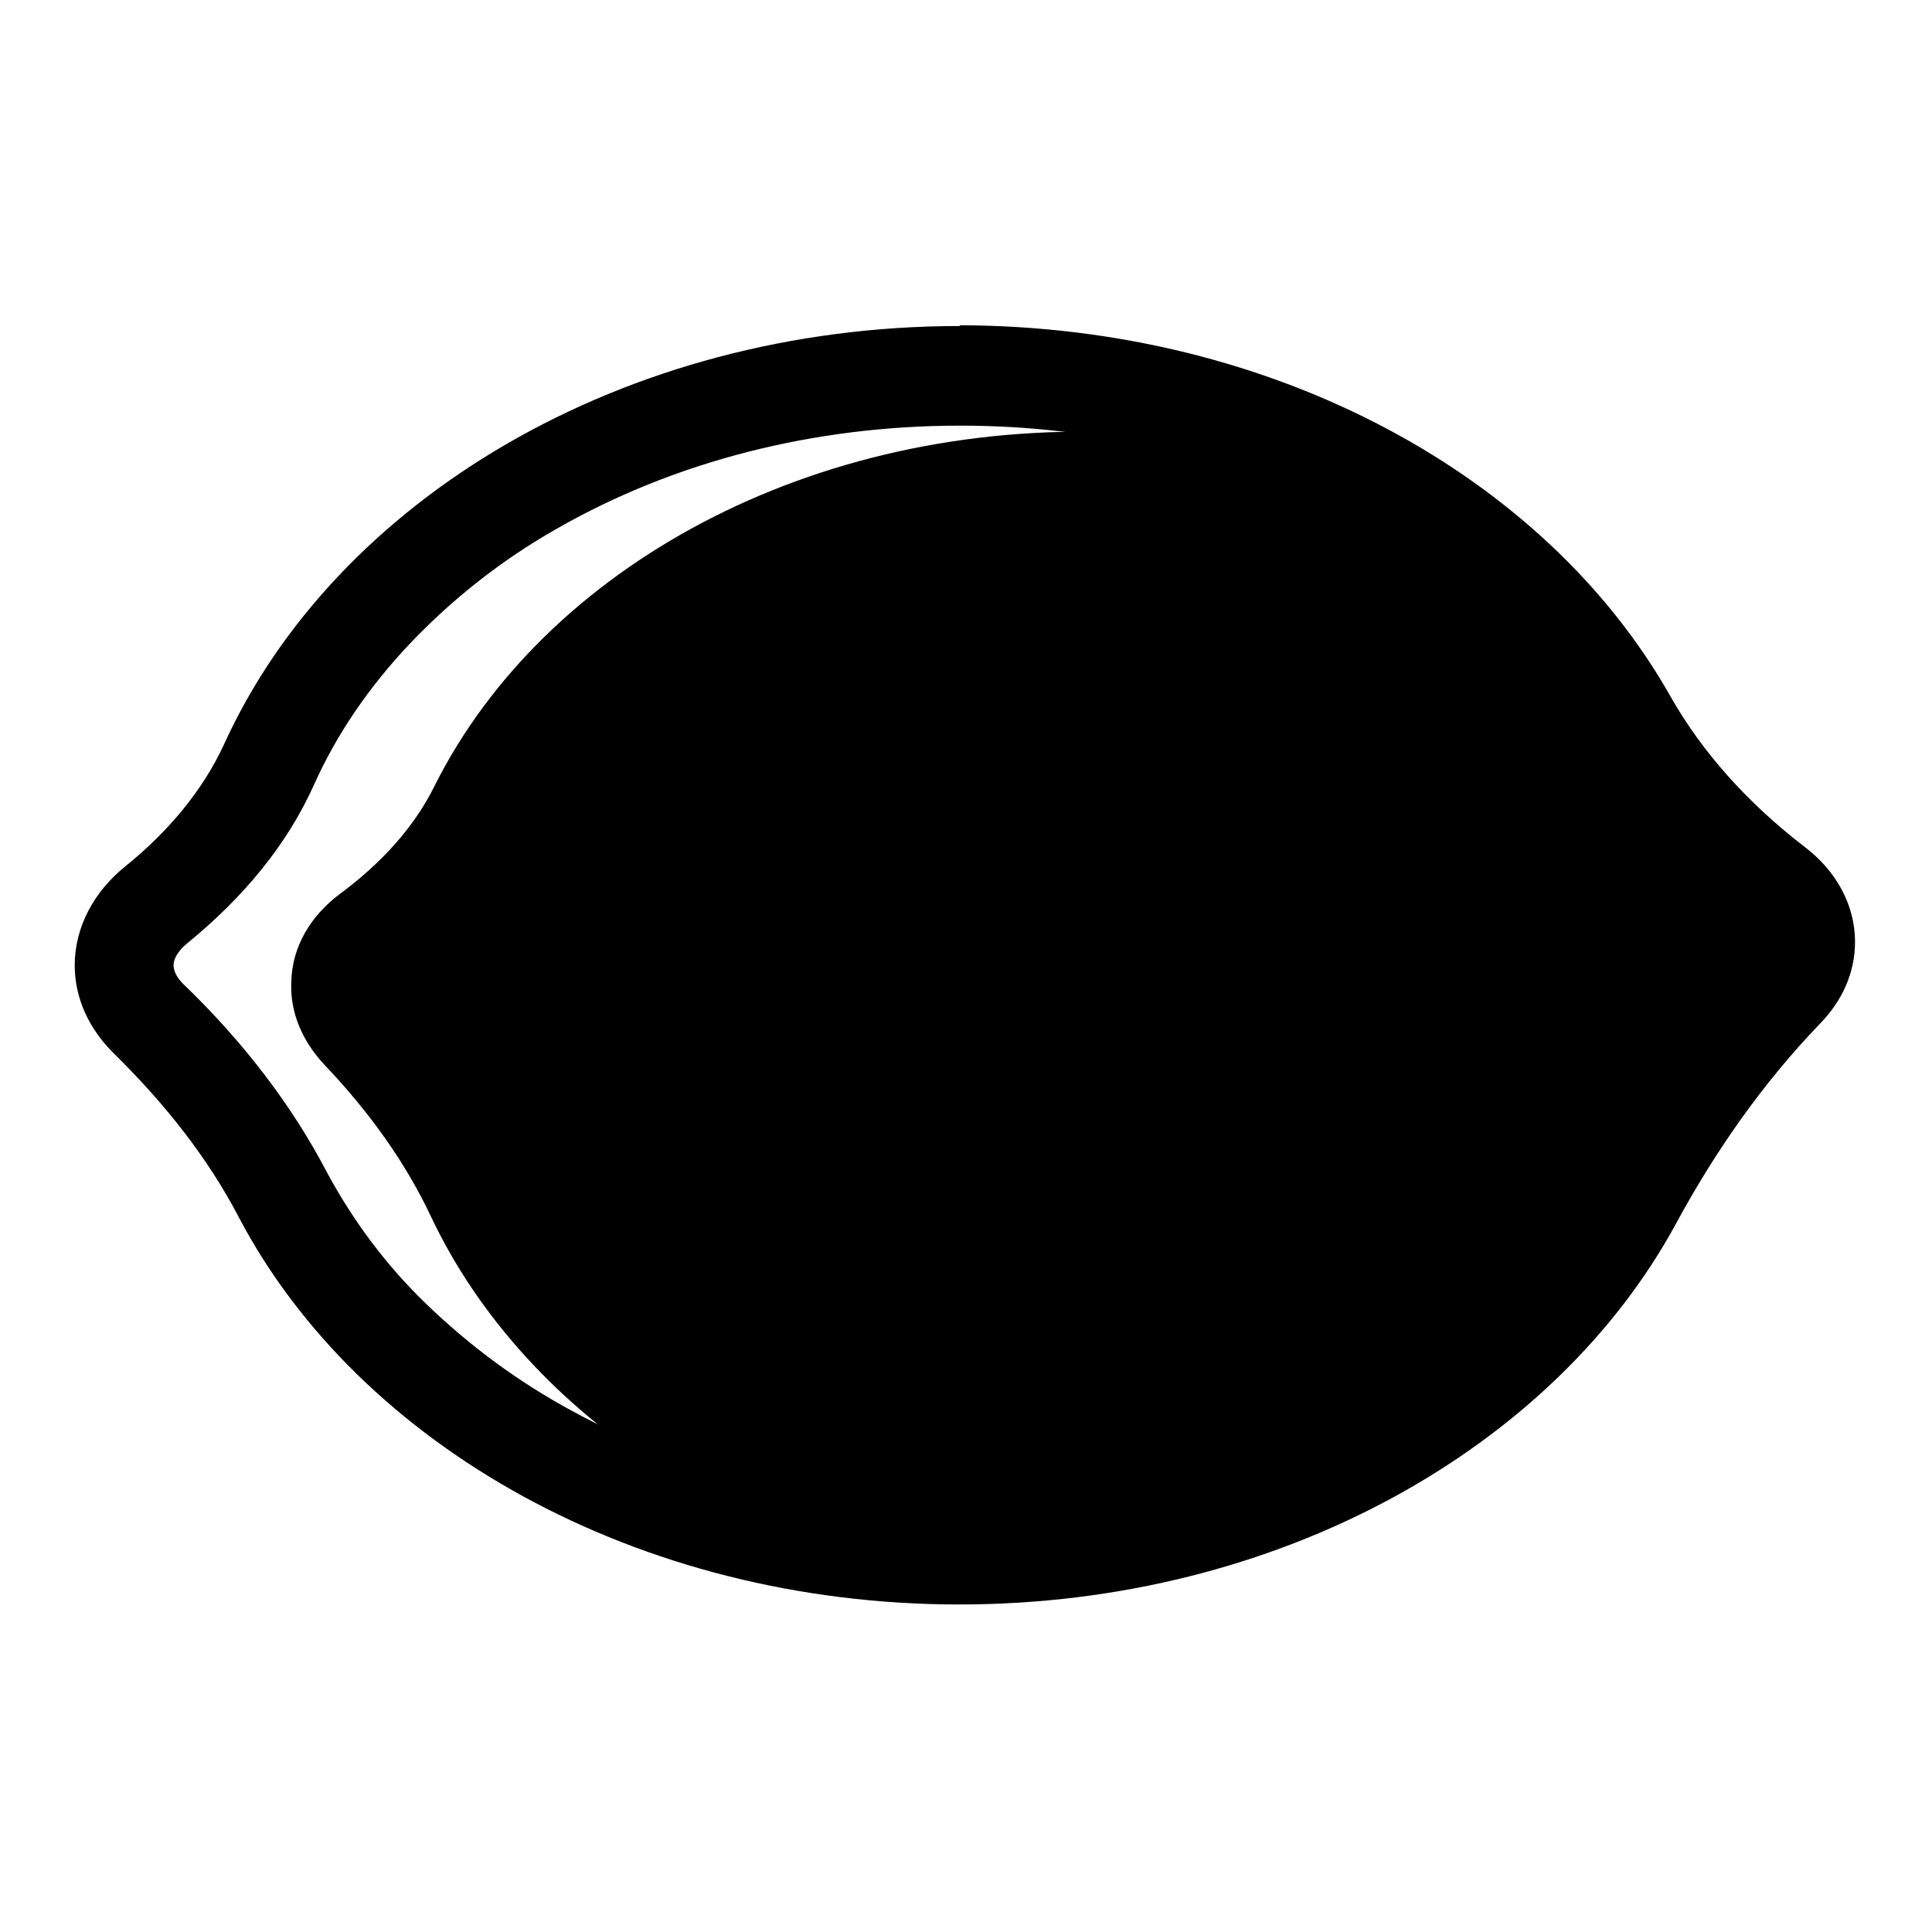
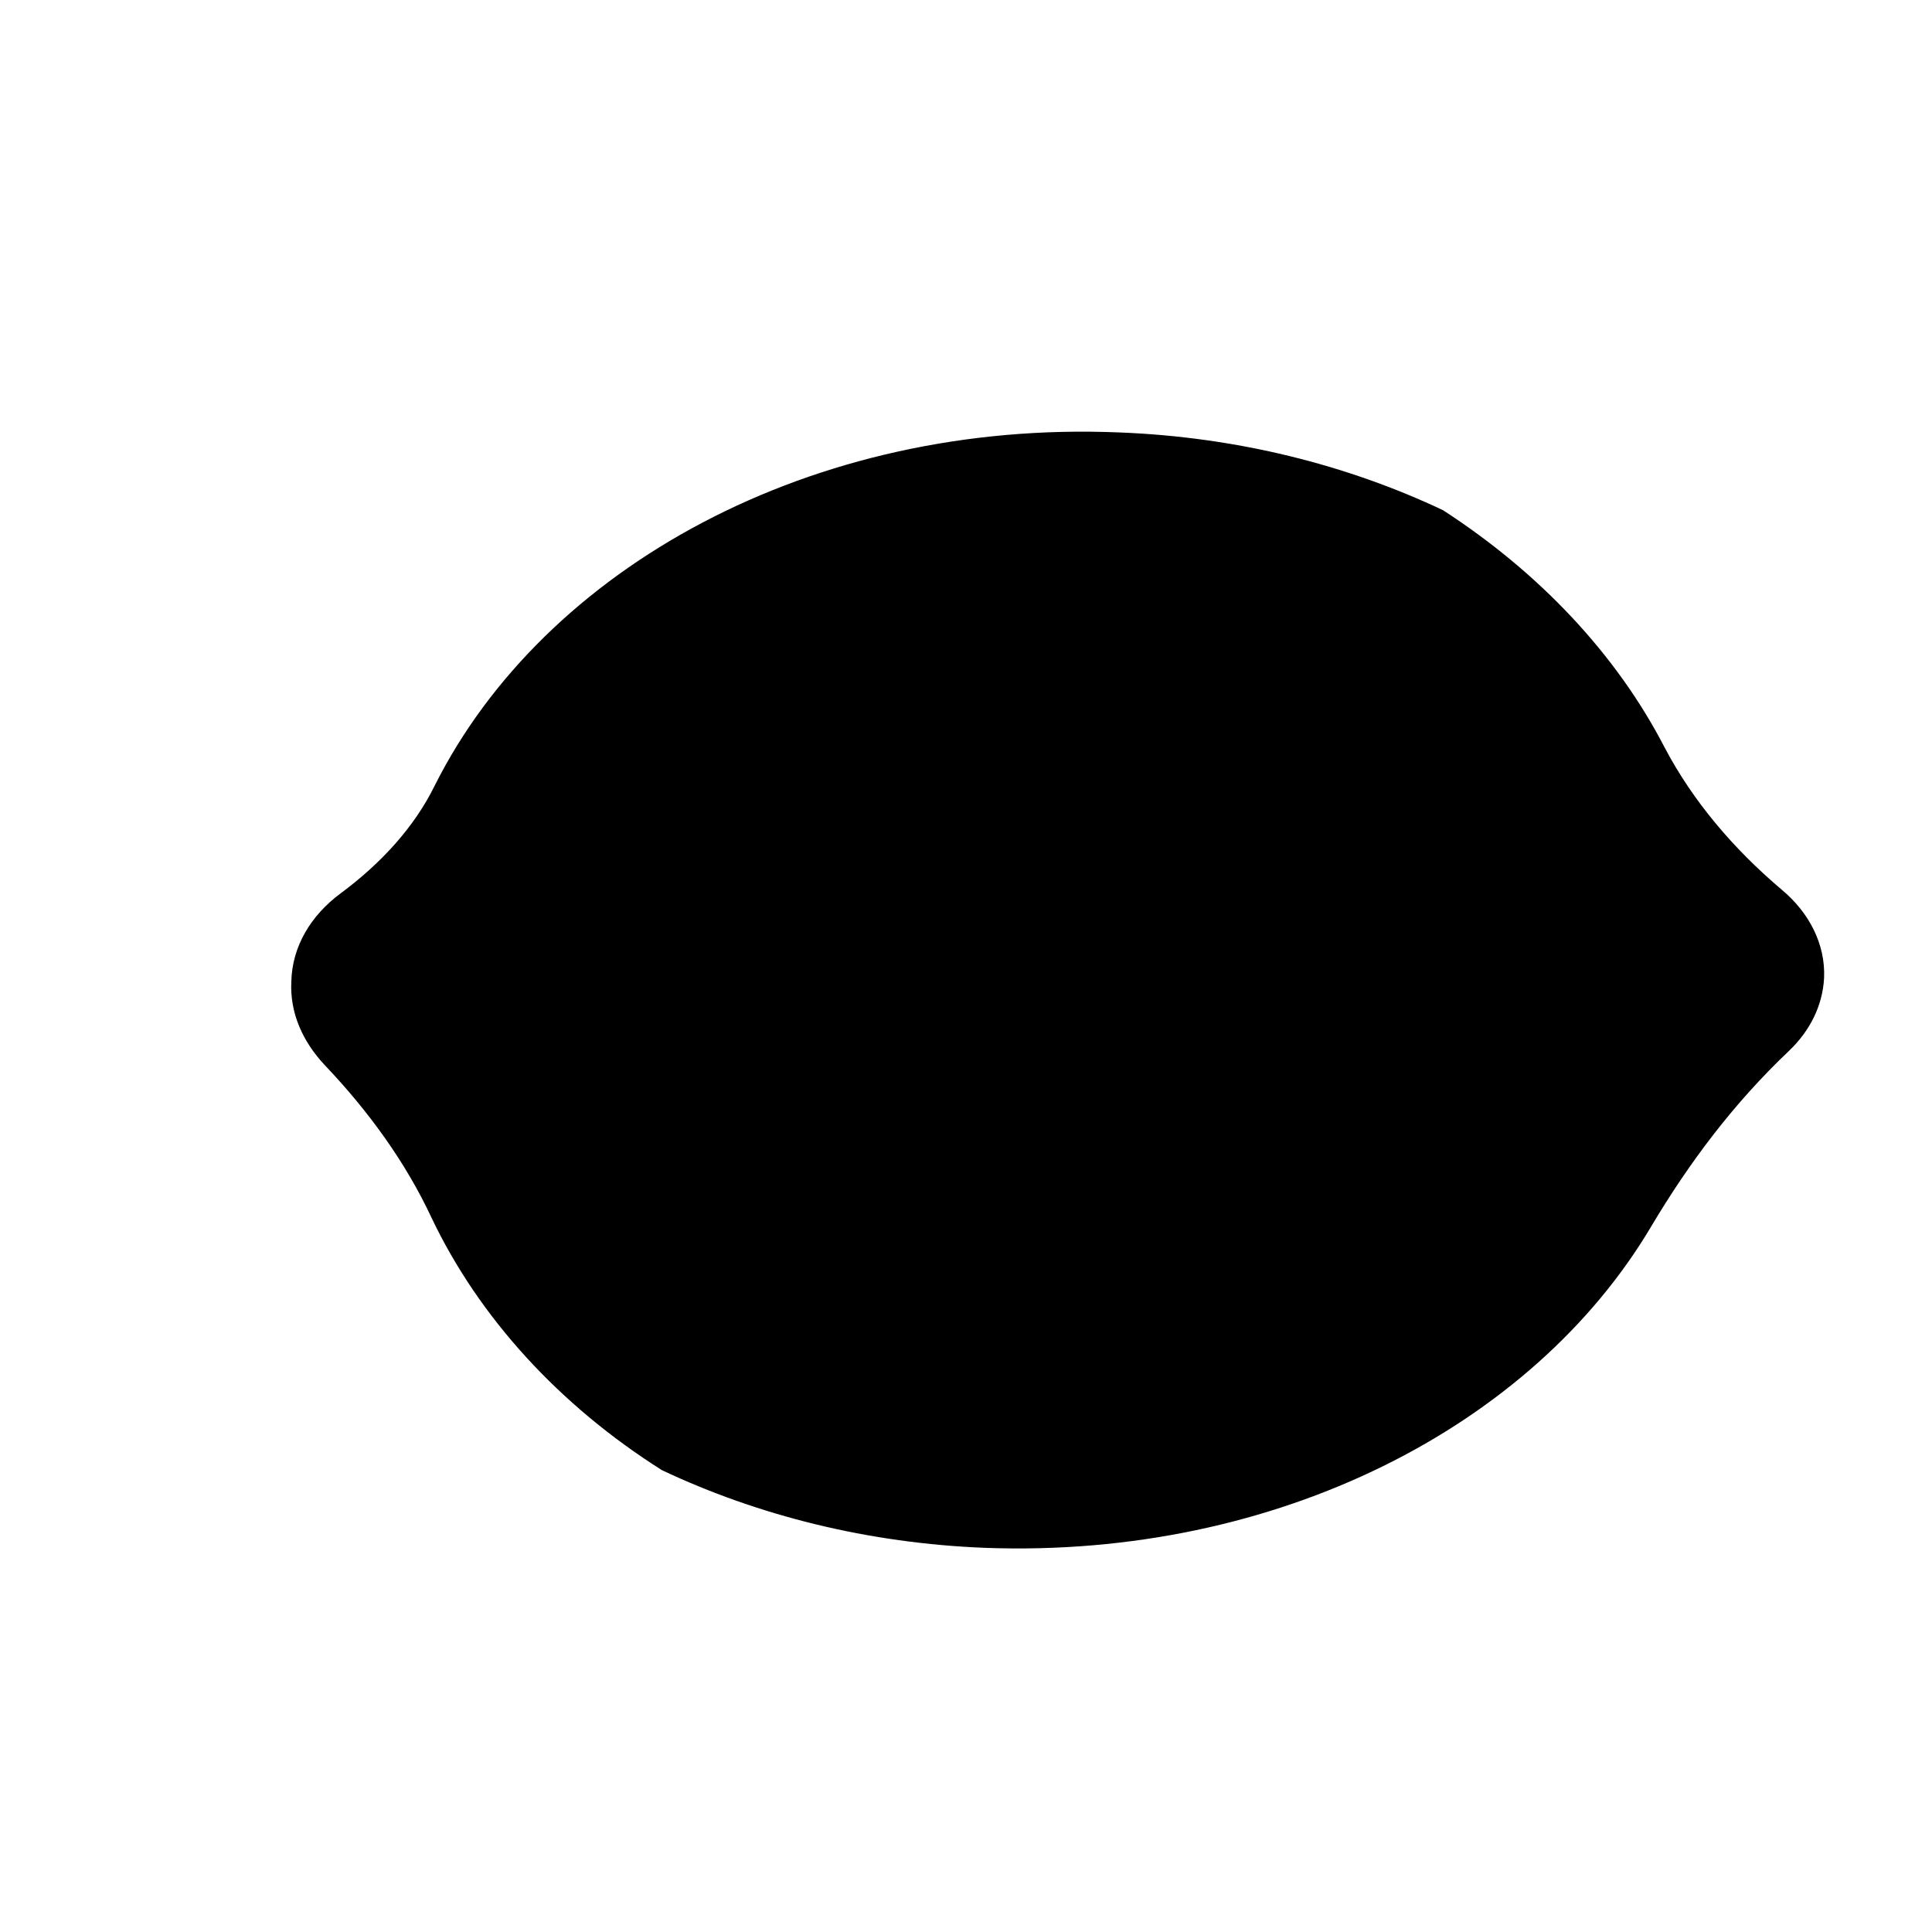
<svg xmlns="http://www.w3.org/2000/svg" version="1.1" x="0px" y="0px" viewBox="0 0 256 256" enable-background="new 0 0 256 256" xml:space="preserve">
  <g>
    <path fill="#000000" d="M218.8,162.5c5-8.4,10.9-16.3,18.3-23.3c2.7-2.6,4.4-5.9,4.6-9.6c0.2-4.5-2-8.7-5.6-11.7 c-6.5-5.5-11.8-11.8-15.5-18.8c-6.4-12.4-16.6-23.2-29.4-31.5c-12.7-6-27.3-9.7-42.9-10.3c-40.7-1.7-76.2,17.9-90.7,46.8 c-2.7,5.5-7.1,10.3-12.5,14.3c-3.9,2.9-6.4,7-6.5,11.7c-0.2,4.1,1.5,7.9,4.4,11c5.9,6.2,10.8,13,14.2,20.3 c6.3,13.2,16.9,24.8,30.5,33.4c12.7,6,27.3,9.7,42.9,10.3C169.2,206.5,203.1,189,218.8,162.5z" />
-     <path fill="#000000" d="M229,108c-3.3-3.3-6.3-7-8.7-10.9c-15.4-15.7-39.8-25.8-67.2-25.8c-46.6,0-84.4,29.2-84.4,65.2 c0,36,25.5,65.2,84.4,65.2c3.1,0,6.1-0.1,9-0.2c26-6.7,47.1-22.3,58-42.4c4.6-8.5,10.3-16.7,17.4-24 C237.2,125.4,234.2,116.2,229,108L229,108z" />
-     <path fill="#000000" d="M127.2,56.4h0.1c18.1,0,35.6,4.2,50.5,12.2c14.1,7.5,25.3,18,32.3,30.3c5,8.9,12.2,16.9,21.2,23.9 c0.8,0.6,1.6,1.5,1.6,2.2c0,0.6-0.6,1.3-0.9,1.7c-8.1,8.4-15.1,18-21.3,29.3c-6.8,12.6-18,23.4-32.4,31.1 c-15.1,8.2-32.8,12.5-51.1,12.5c-18.5,0-36.3-4.4-51.5-12.7c-7-3.8-13.4-8.5-19.2-14.1c-5.3-5.1-9.7-11-13.2-17.5 c-4.6-8.8-11-17.2-19-24.9c-0.6-0.6-1.3-1.5-1.3-2.5c0-1.3,1.3-2.5,1.8-2.9c7.6-6.2,13.3-13.2,16.8-21c3-6.7,7.3-13,12.7-18.7 c5.7-6,12.2-11.1,19.4-15.2C89.4,61.1,107.9,56.4,127.2,56.4 M127.2,43.2c-44.7,0-82.8,23.1-97.5,55.4c-2.8,6.1-7.4,11.6-13.1,16.2 c-4.1,3.3-6.7,8-6.7,13.1c0,4.5,2,8.6,5.3,11.8c6.7,6.6,12.4,13.8,16.5,21.7c15.9,30.1,52.7,51.2,95.4,51.2 c42.4,0,78.9-20.8,95-50.5c5.1-9.4,11.3-18.4,19.1-26.5c2.9-3,4.6-6.7,4.6-10.8c0-5-2.6-9.5-6.7-12.6c-7.4-5.7-13.5-12.4-17.8-20 c-16.4-29-52.3-49-94.1-49.1L127.2,43.2z" />
  </g>
</svg>